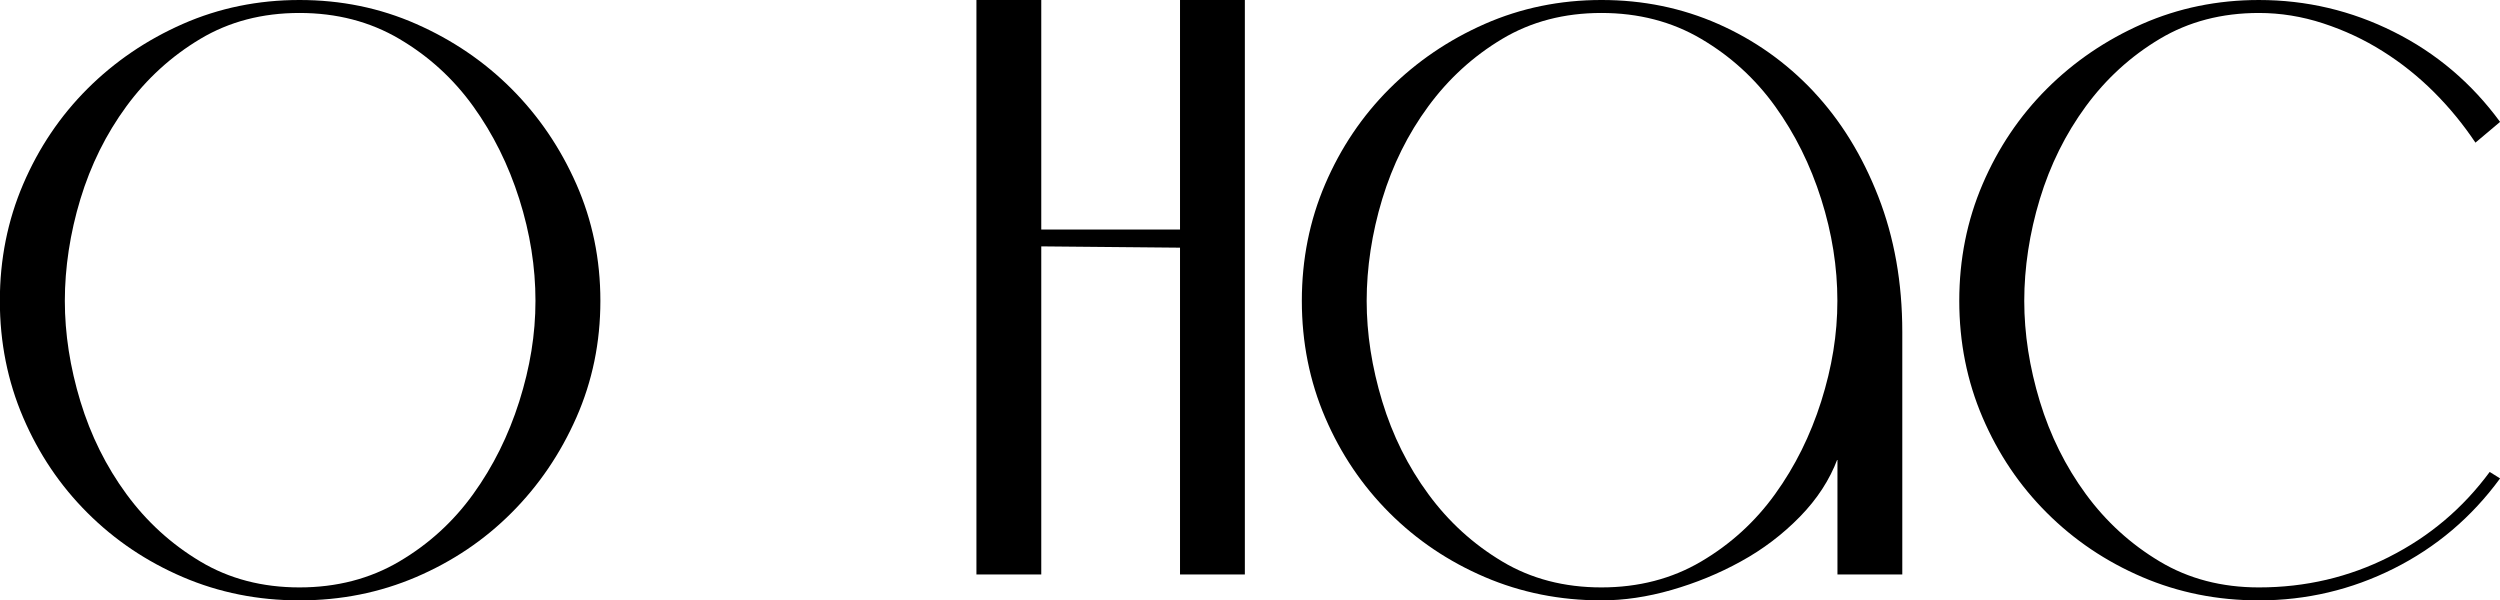
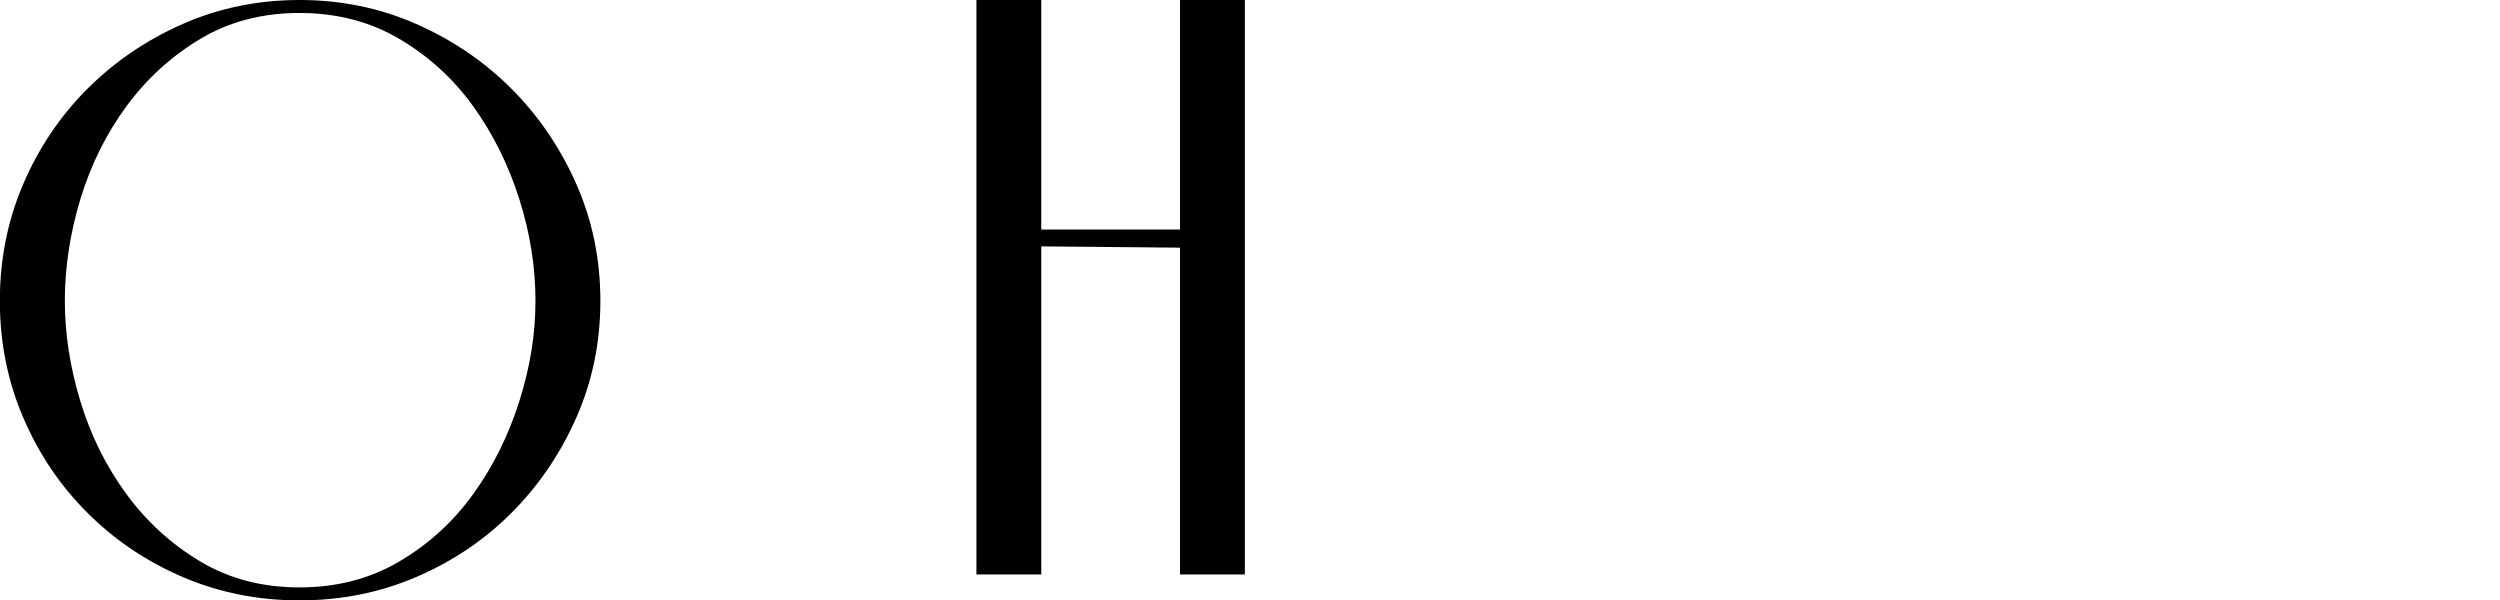
<svg xmlns="http://www.w3.org/2000/svg" id="_Слой_2" data-name="Слой_2" viewBox="0 0 327.75 78.71">
  <g id="_Слой_1-2" data-name="Слой_1">
    <g>
      <path d="M67.06,11.64c-3.57-3.57-7.73-6.4-12.5-8.5-4.76-2.1-9.86-3.14-15.3-3.14s-10.54,1.05-15.3,3.14c-4.76,2.1-8.92,4.93-12.5,8.5-3.57,3.57-6.38,7.74-8.42,12.5s-3.06,9.86-3.06,15.3,1.02,10.54,3.06,15.3c2.04,4.76,4.84,8.92,8.42,12.49,3.57,3.57,7.74,6.38,12.5,8.42s9.86,3.06,15.3,3.06,10.54-1.02,15.3-3.06c4.76-2.04,8.93-4.84,12.5-8.42,3.57-3.57,6.4-7.73,8.5-12.49,2.1-4.76,3.15-9.86,3.15-15.3s-1.05-10.54-3.15-15.3c-2.1-4.76-4.93-8.92-8.5-12.5ZM68.08,52.62c-1.42,4.48-3.43,8.53-6.04,12.15-2.61,3.63-5.84,6.57-9.69,8.84-3.85,2.27-8.22,3.4-13.09,3.4s-9.21-1.13-13-3.4c-3.8-2.27-7.03-5.21-9.69-8.84-2.66-3.63-4.67-7.68-6.03-12.15-1.36-4.48-2.04-8.87-2.04-13.18s.68-8.87,2.04-13.34c1.36-4.48,3.37-8.53,6.03-12.16,2.66-3.62,5.89-6.57,9.69-8.84,3.8-2.27,8.13-3.4,13-3.4s9.24,1.13,13.09,3.4c3.85,2.27,7.08,5.21,9.69,8.84,2.61,3.63,4.62,7.68,6.04,12.16,1.42,4.48,2.12,8.92,2.12,13.34s-.71,8.7-2.12,13.18Z" />
      <polygon points="154.7 30.09 136.51 30.09 136.51 0 128.01 0 128.01 75.31 136.51 75.31 136.51 32.3 154.7 32.47 154.7 75.31 163.2 75.31 163.2 0 154.7 0 154.7 30.09" />
-       <path d="M237.74,11.98c-3.57-3.79-7.73-6.74-12.49-8.84-4.76-2.1-9.86-3.14-15.3-3.14s-10.54,1.05-15.3,3.14c-4.76,2.1-8.92,4.93-12.5,8.5-3.57,3.57-6.38,7.74-8.42,12.5s-3.06,9.86-3.06,15.3,1.02,10.54,3.06,15.3c2.04,4.76,4.85,8.92,8.42,12.49s7.74,6.38,12.5,8.42,9.86,3.06,15.3,3.06c2.95,0,6.01-.45,9.18-1.36,3.17-.91,6.21-2.15,9.09-3.74,2.89-1.58,5.47-3.54,7.74-5.86,2.27-2.32,3.91-4.85,4.93-7.57v15.13h8.5v-31.79c0-6.46-1.05-12.38-3.15-17.76-2.1-5.38-4.93-9.97-8.5-13.77ZM238.76,52.62c-1.42,4.48-3.43,8.53-6.04,12.15-2.61,3.63-5.84,6.57-9.69,8.84-3.85,2.27-8.22,3.4-13.09,3.4s-9.21-1.13-13-3.4c-3.8-2.27-7.03-5.21-9.69-8.84-2.67-3.63-4.68-7.68-6.04-12.15-1.36-4.48-2.04-8.87-2.04-13.18s.68-8.87,2.04-13.34c1.36-4.48,3.37-8.53,6.04-12.16,2.66-3.62,5.89-6.57,9.69-8.84,3.8-2.27,8.13-3.4,13-3.4s9.24,1.13,13.09,3.4c3.85,2.27,7.08,5.21,9.69,8.84,2.61,3.63,4.62,7.68,6.04,12.16,1.42,4.48,2.12,8.92,2.12,13.34s-.71,8.7-2.12,13.18Z" />
-       <path d="M313.22,73.01c-5.27,2.66-10.96,4-17.08,4-4.87,0-9.21-1.13-13-3.4-3.8-2.27-7.03-5.21-9.69-8.84-2.66-3.63-4.67-7.68-6.03-12.15-1.36-4.48-2.04-8.87-2.04-13.18s.68-8.87,2.04-13.34c1.36-4.48,3.37-8.53,6.03-12.16,2.66-3.62,5.89-6.57,9.69-8.84,3.8-2.27,8.13-3.4,13-3.4,2.83,0,5.64.45,8.42,1.36,2.78.91,5.38,2.12,7.82,3.66,2.44,1.53,4.67,3.32,6.71,5.35,2.04,2.04,3.85,4.25,5.44,6.63l3.23-2.72c-3.74-5.1-8.39-9.04-13.94-11.81-5.55-2.78-11.45-4.17-17.68-4.17-5.44,0-10.54,1.05-15.3,3.14-4.76,2.1-8.92,4.93-12.5,8.5-3.57,3.57-6.38,7.74-8.42,12.5s-3.06,9.86-3.06,15.3,1.02,10.54,3.06,15.3c2.04,4.76,4.84,8.92,8.42,12.49,3.57,3.57,7.74,6.38,12.5,8.42s9.86,3.06,15.3,3.06c6.23,0,12.13-1.39,17.68-4.17,5.55-2.78,10.2-6.71,13.94-11.82l-1.36-.85c-3.51,4.76-7.9,8.47-13.17,11.13Z" />
    </g>
  </g>
</svg>